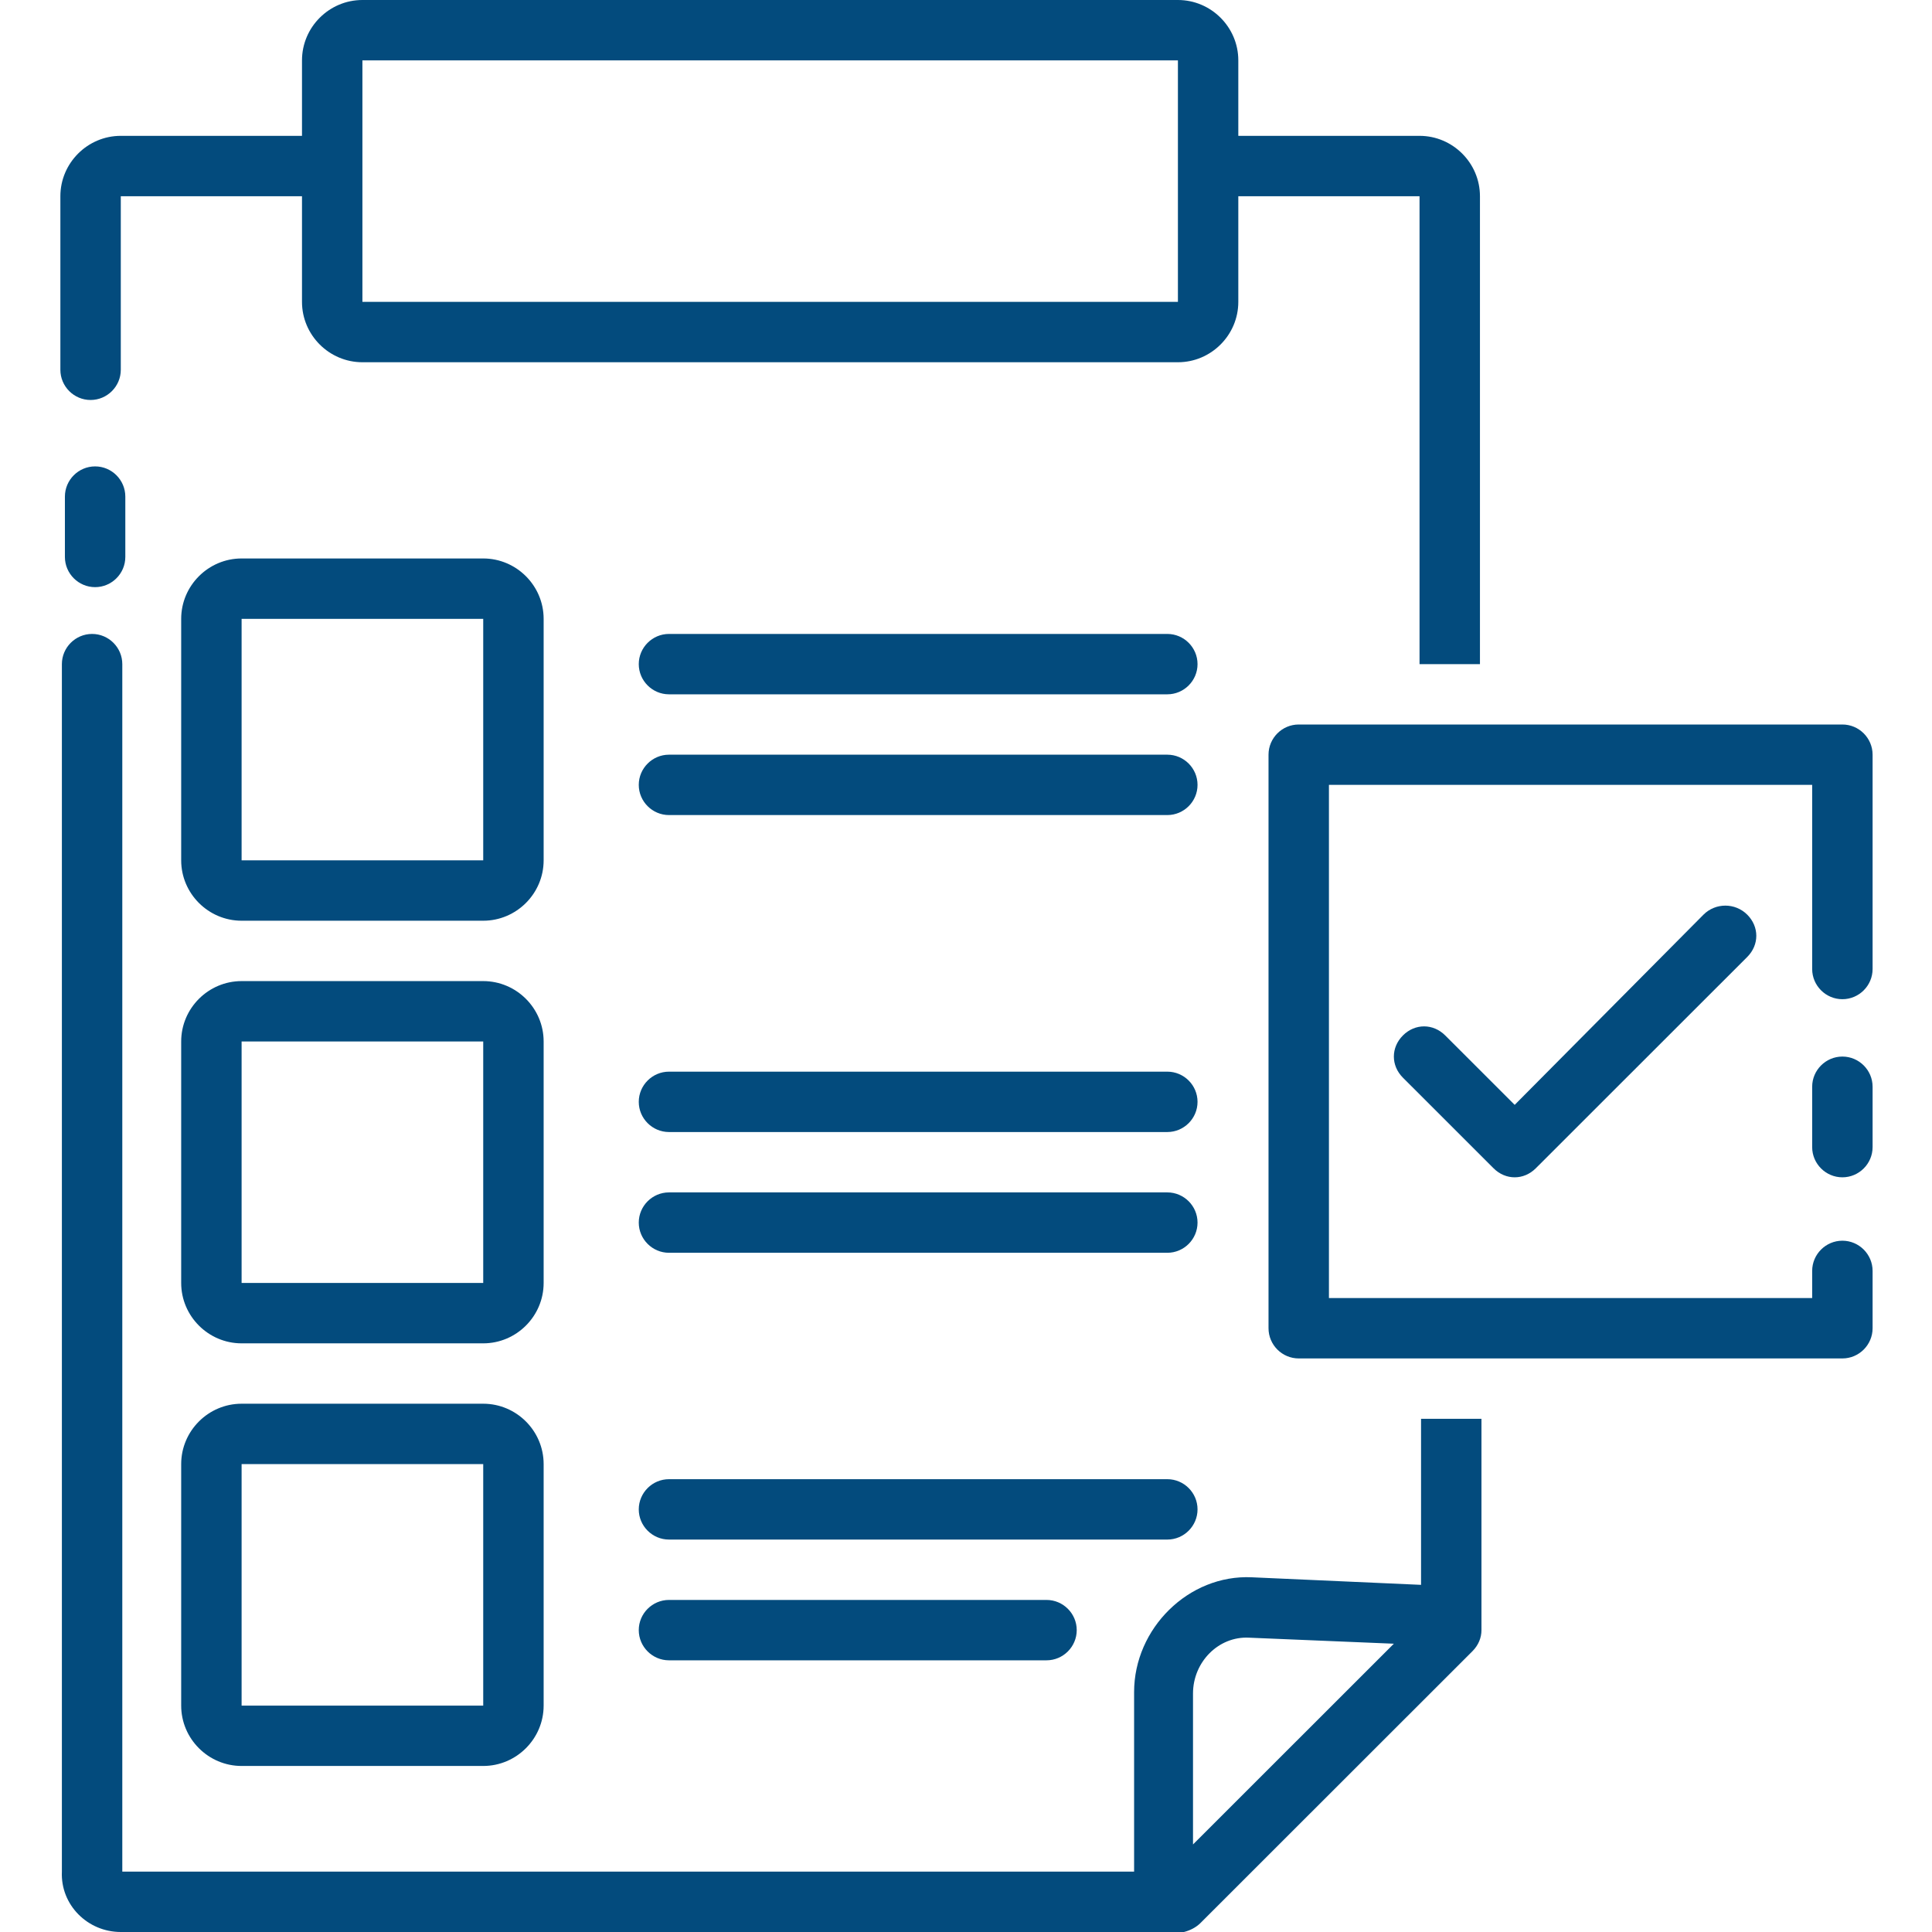
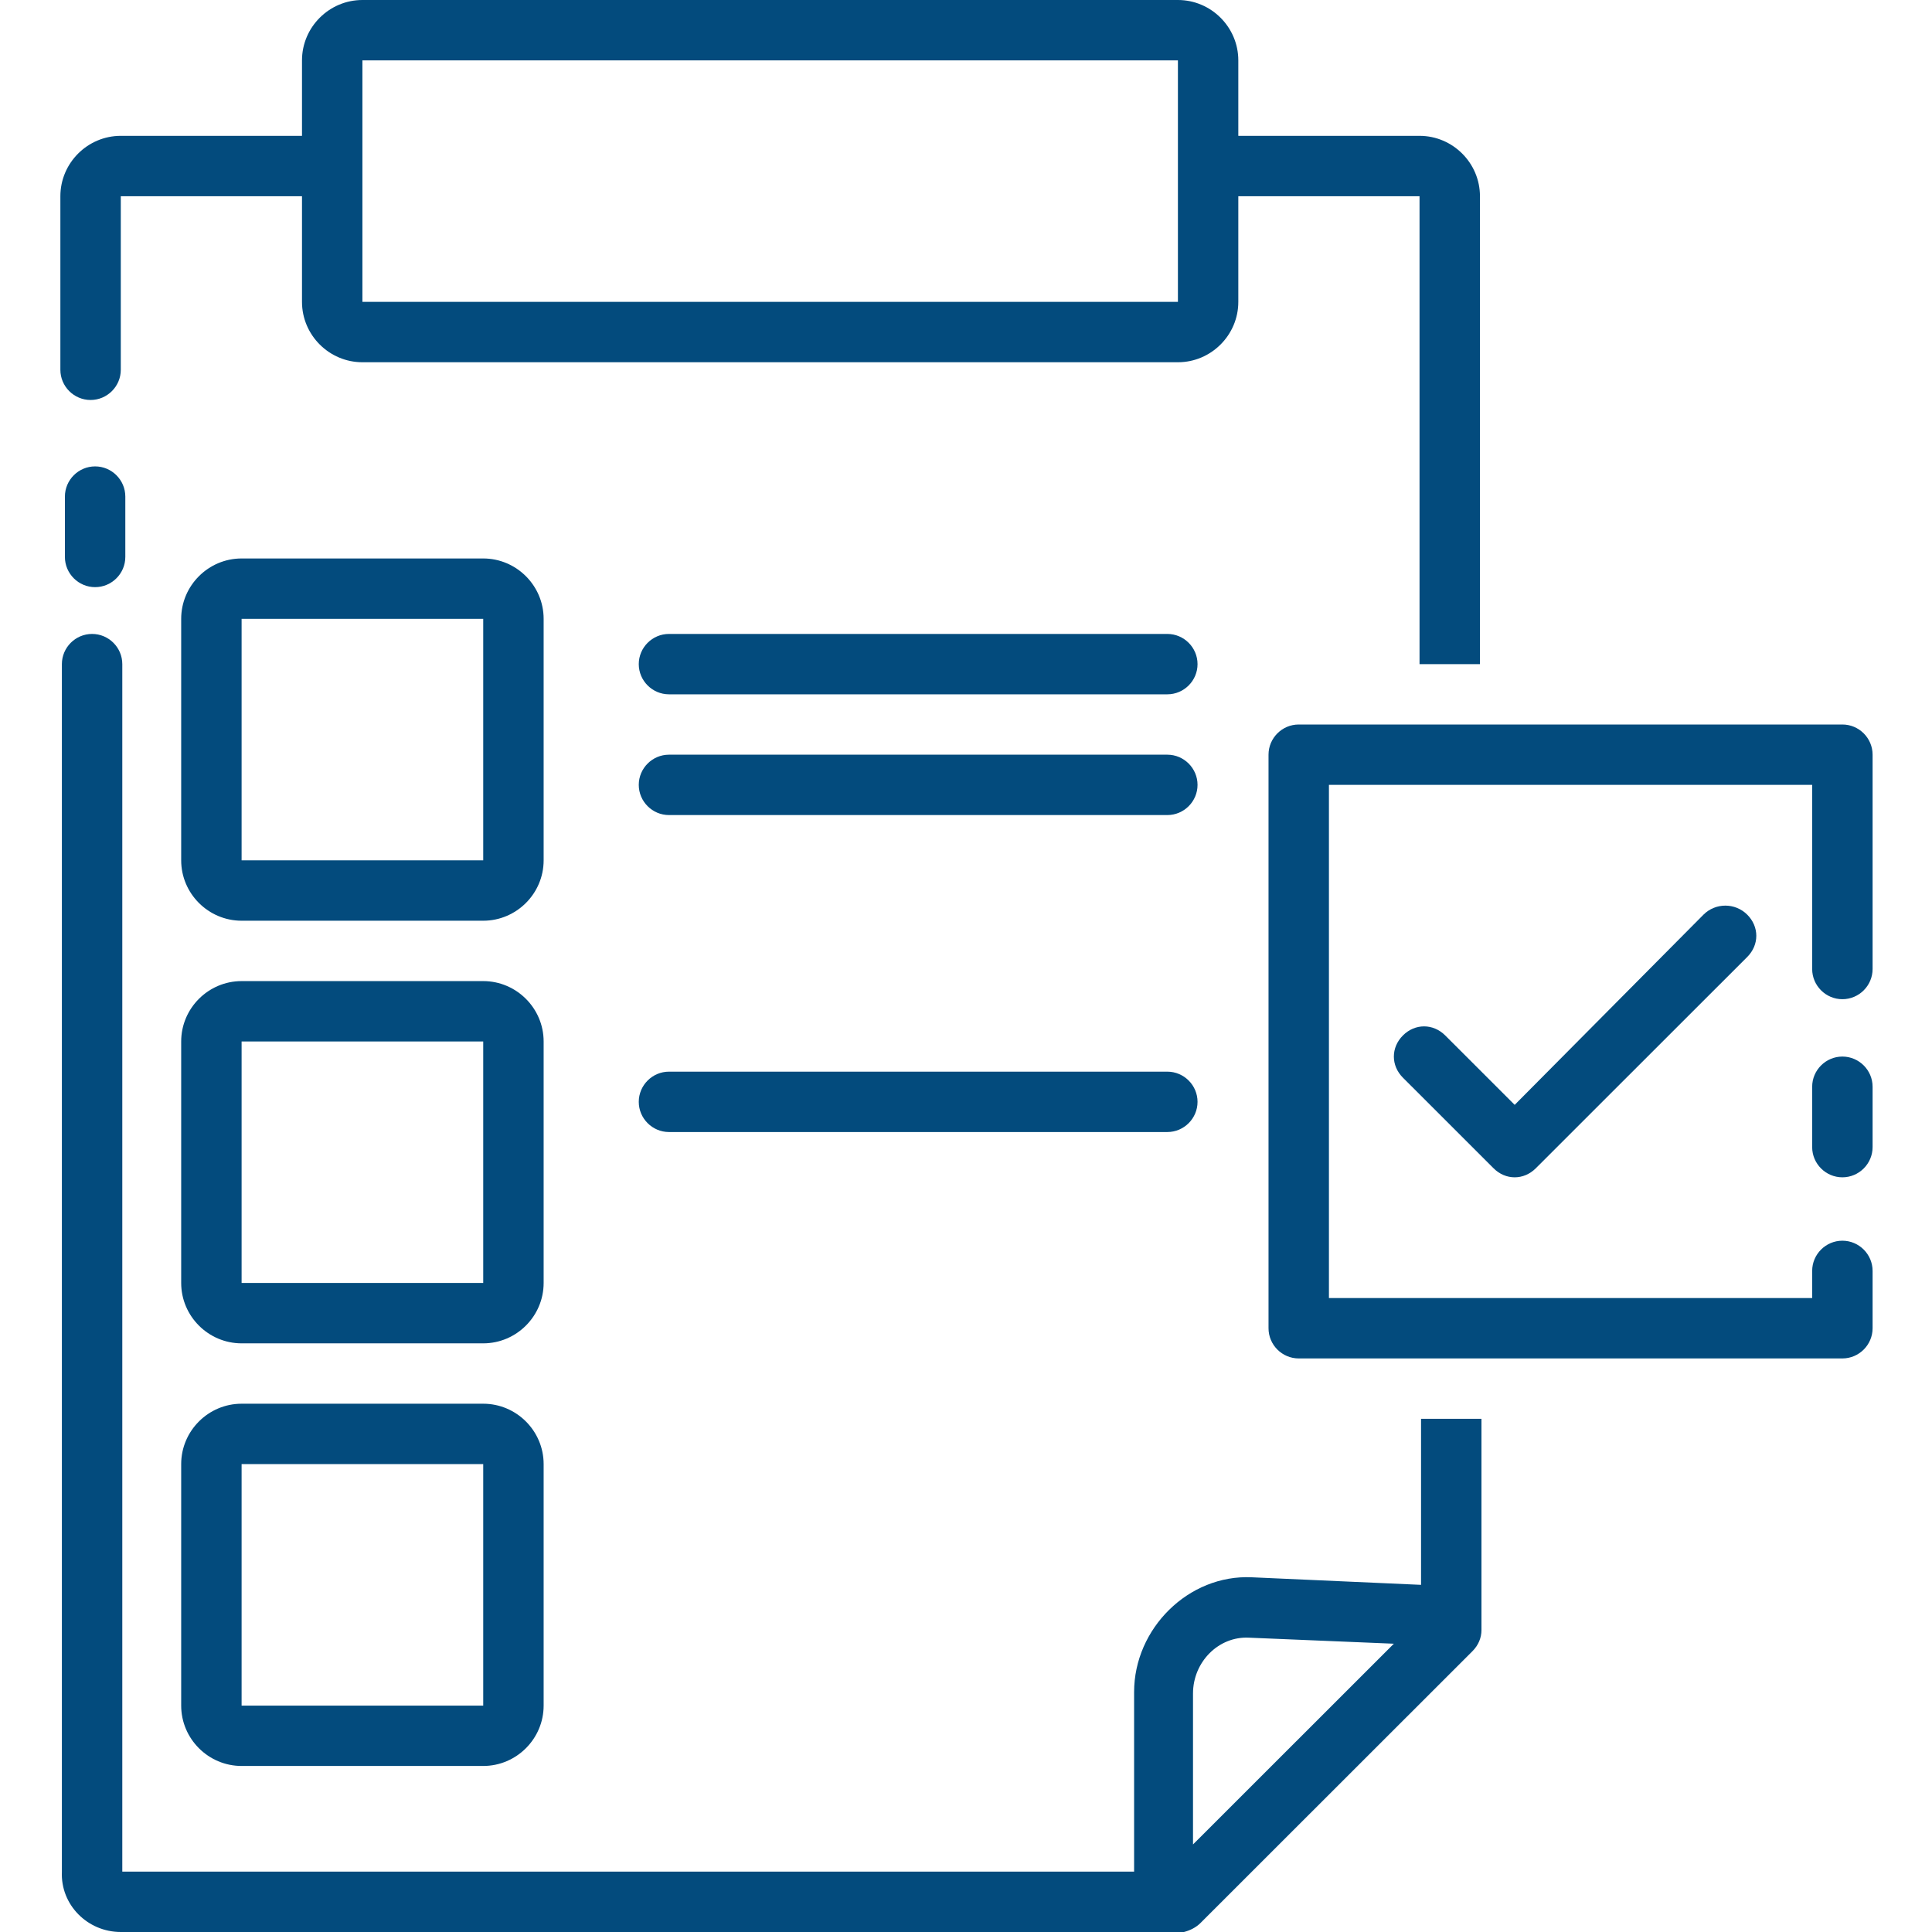
<svg xmlns="http://www.w3.org/2000/svg" width="500" zoomAndPan="magnify" viewBox="0 0 375 375" height="500" preserveAspectRatio="xMidYMid meet" version="1.0">
  <defs>
    <clipPath id="bbe97c946a">
      <path d="M 246 140 L 363.469 140 L 363.469 264 L 246 264 Z M 246 140 " clip-rule="nonzero" />
    </clipPath>
    <clipPath id="d7bc6a1dd3">
      <path d="M 351 205 L 363.469 205 L 363.469 229 L 351 229 Z M 351 205 " clip-rule="nonzero" />
    </clipPath>
    <clipPath id="f894bb46e1">
      <path d="M 11.719 0 L 288 0 L 288 129 L 11.719 129 Z M 11.719 0 " clip-rule="nonzero" />
    </clipPath>
  </defs>
  <path fill="#034b7d" d="M 18.461 90.527 C 15.234 90.527 12.598 93.164 12.598 96.387 L 12.598 108.105 C 12.598 111.328 15.234 113.965 18.461 113.965 C 21.684 113.965 24.324 111.328 24.324 108.105 L 24.324 96.387 C 24.324 93.164 21.684 90.527 18.461 90.527 Z M 18.461 90.527 " fill-opacity="1" fill-rule="nonzero" />
  <path fill="#034b7d" d="M 105.52 120.117 C 105.52 113.672 100.242 108.398 93.793 108.398 L 46.895 108.398 C 40.445 108.398 35.168 113.672 35.168 120.117 L 35.168 166.992 C 35.168 173.438 40.445 178.711 46.895 178.711 L 93.793 178.711 C 100.242 178.711 105.52 173.438 105.52 166.992 Z M 46.895 166.992 L 46.895 120.117 L 93.793 120.117 L 93.793 166.992 Z M 46.895 166.992 " fill-opacity="1" fill-rule="nonzero" />
  <path fill="#034b7d" d="M 105.52 202.148 C 105.52 195.703 100.242 190.43 93.793 190.43 L 46.895 190.43 C 40.445 190.43 35.168 195.703 35.168 202.148 L 35.168 249.023 C 35.168 255.469 40.445 260.742 46.895 260.742 L 93.793 260.742 C 100.242 260.742 105.52 255.469 105.52 249.023 Z M 46.895 249.023 L 46.895 202.148 L 93.793 202.148 L 93.793 249.023 Z M 46.895 249.023 " fill-opacity="1" fill-rule="nonzero" />
  <path fill="#034b7d" d="M 93.793 272.461 L 46.895 272.461 C 40.445 272.461 35.168 277.734 35.168 284.18 L 35.168 331.055 C 35.168 337.5 40.445 342.773 46.895 342.773 L 93.793 342.773 C 100.242 342.773 105.52 337.5 105.52 331.055 L 105.52 284.18 C 105.52 277.734 100.242 272.461 93.793 272.461 Z M 46.895 331.055 L 46.895 284.18 L 93.793 284.18 L 93.793 331.055 Z M 46.895 331.055 " fill-opacity="1" fill-rule="nonzero" />
  <path fill="#034b7d" d="M 226.578 123.047 L 129.848 123.047 C 126.625 123.047 123.984 125.684 123.984 128.906 C 123.984 132.129 126.625 134.766 129.848 134.766 L 226.578 134.766 C 229.805 134.766 232.441 132.129 232.441 128.906 C 232.441 125.684 229.805 123.047 226.578 123.047 Z M 226.578 123.047 " fill-opacity="1" fill-rule="nonzero" />
  <path fill="#034b7d" d="M 226.578 146.484 L 129.848 146.484 C 126.625 146.484 123.984 149.121 123.984 152.344 C 123.984 155.566 126.625 158.203 129.848 158.203 L 226.578 158.203 C 229.805 158.203 232.441 155.566 232.441 152.344 C 232.441 149.121 229.805 146.484 226.578 146.484 Z M 226.578 146.484 " fill-opacity="1" fill-rule="nonzero" />
  <path fill="#034b7d" d="M 226.578 208.008 L 129.848 208.008 C 126.625 208.008 123.984 210.645 123.984 213.867 C 123.984 217.09 126.625 219.727 129.848 219.727 L 226.578 219.727 C 229.805 219.727 232.441 217.09 232.441 213.867 C 232.441 210.645 229.805 208.008 226.578 208.008 Z M 226.578 208.008 " fill-opacity="1" fill-rule="nonzero" />
-   <path fill="#034b7d" d="M 226.578 231.445 L 129.848 231.445 C 126.625 231.445 123.984 234.082 123.984 237.305 C 123.984 240.527 126.625 243.164 129.848 243.164 L 226.578 243.164 C 229.805 243.164 232.441 240.527 232.441 237.305 C 232.441 234.082 229.805 231.445 226.578 231.445 Z M 226.578 231.445 " fill-opacity="1" fill-rule="nonzero" />
-   <path fill="#034b7d" d="M 232.441 292.969 C 232.441 289.746 229.805 287.109 226.578 287.109 L 129.848 287.109 C 126.625 287.109 123.984 289.746 123.984 292.969 C 123.984 296.191 126.625 298.828 129.848 298.828 L 226.578 298.828 C 229.805 298.828 232.441 296.191 232.441 292.969 Z M 232.441 292.969 " fill-opacity="1" fill-rule="nonzero" />
-   <path fill="#034b7d" d="M 129.848 310.547 C 126.625 310.547 123.984 313.184 123.984 316.406 C 123.984 319.629 126.625 322.266 129.848 322.266 L 203.129 322.266 C 206.355 322.266 208.992 319.629 208.992 316.406 C 208.992 313.184 206.355 310.547 203.129 310.547 Z M 129.848 310.547 " fill-opacity="1" fill-rule="nonzero" />
  <g clip-path="url(#bbe97c946a)">
    <path fill="#034b7d" d="M 246.219 146.484 L 246.219 257.812 C 246.219 261.035 248.855 263.672 252.082 263.672 L 357.605 263.672 C 360.832 263.672 363.469 261.035 363.469 257.812 L 363.469 246.68 C 363.469 243.457 360.832 240.82 357.605 240.82 C 354.383 240.82 351.742 243.457 351.742 246.68 L 351.742 251.953 L 257.945 251.953 L 257.945 152.344 L 351.742 152.344 L 351.742 188.086 C 351.742 191.309 354.383 193.945 357.605 193.945 C 360.832 193.945 363.469 191.309 363.469 188.086 L 363.469 146.484 C 363.469 143.262 360.832 140.625 357.605 140.625 L 252.082 140.625 C 248.855 140.625 246.219 143.262 246.219 146.484 Z M 246.219 146.484 " fill-opacity="1" fill-rule="nonzero" />
  </g>
  <g clip-path="url(#d7bc6a1dd3)">
    <path fill="#034b7d" d="M 357.605 205.078 C 354.383 205.078 351.742 207.715 351.742 210.938 L 351.742 222.656 C 351.742 225.879 354.383 228.516 357.605 228.516 C 360.832 228.516 363.469 225.879 363.469 222.656 L 363.469 210.938 C 363.469 207.715 360.832 205.078 357.605 205.078 Z M 357.605 205.078 " fill-opacity="1" fill-rule="nonzero" />
  </g>
  <path fill="#034b7d" d="M 330.641 177.539 L 294 214.453 L 280.516 200.977 C 278.168 198.633 274.652 198.633 272.309 200.977 C 269.961 203.32 269.961 206.836 272.309 209.18 L 289.895 226.758 C 291.066 227.93 292.531 228.516 294 228.516 C 295.465 228.516 296.93 227.93 298.102 226.758 L 339.141 185.742 C 341.484 183.398 341.484 179.883 339.141 177.539 C 336.793 175.195 332.984 175.195 330.641 177.539 Z M 330.641 177.539 " fill-opacity="1" fill-rule="nonzero" />
  <g clip-path="url(#f894bb46e1)">
    <path fill="#034b7d" d="M 17.582 77.637 C 20.805 77.637 23.445 75 23.445 71.777 L 23.445 38.086 L 58.617 38.086 L 58.617 58.594 C 58.617 65.039 63.895 70.312 70.344 70.312 L 228.633 70.312 C 235.078 70.312 240.355 65.039 240.355 58.594 L 240.355 38.086 L 275.531 38.086 L 275.531 128.906 L 287.258 128.906 L 287.258 38.086 C 287.258 31.641 281.98 26.367 275.531 26.367 L 240.355 26.367 L 240.355 11.719 C 240.355 5.273 235.078 0 228.633 0 L 70.344 0 C 63.895 0 58.617 5.273 58.617 11.719 L 58.617 26.367 L 23.445 26.367 C 16.996 26.367 11.719 31.641 11.719 38.086 L 11.719 71.777 C 11.719 75 14.355 77.637 17.582 77.637 Z M 70.344 11.719 L 228.633 11.719 L 228.633 58.594 L 70.344 58.594 Z M 70.344 11.719 " fill-opacity="1" fill-rule="nonzero" />
  </g>
  <path fill="#034b7d" d="M 23.445 375 L 228.633 375 C 228.926 375 229.512 375 229.805 375 C 230.977 374.707 232.148 374.121 233.027 373.242 L 285.789 320.508 C 286.965 319.336 287.551 317.871 287.551 316.406 L 287.551 275.391 L 275.824 275.391 L 275.824 307.617 C 275.824 307.617 242.996 306.152 242.996 306.152 C 230.684 305.566 220.129 316.113 220.129 328.418 L 220.129 363.281 L 23.738 363.281 L 23.738 128.906 C 23.738 125.684 21.098 123.047 17.875 123.047 C 14.648 123.047 12.012 125.684 12.012 128.906 L 12.012 363.281 C 11.719 369.727 16.996 375 23.445 375 Z M 242.406 317.871 L 270.547 319.043 L 231.562 358.008 C 231.562 358.008 231.562 328.711 231.562 328.711 C 231.562 322.559 236.547 317.578 242.406 317.871 Z M 242.406 317.871 " fill-opacity="1" fill-rule="nonzero" />
</svg>